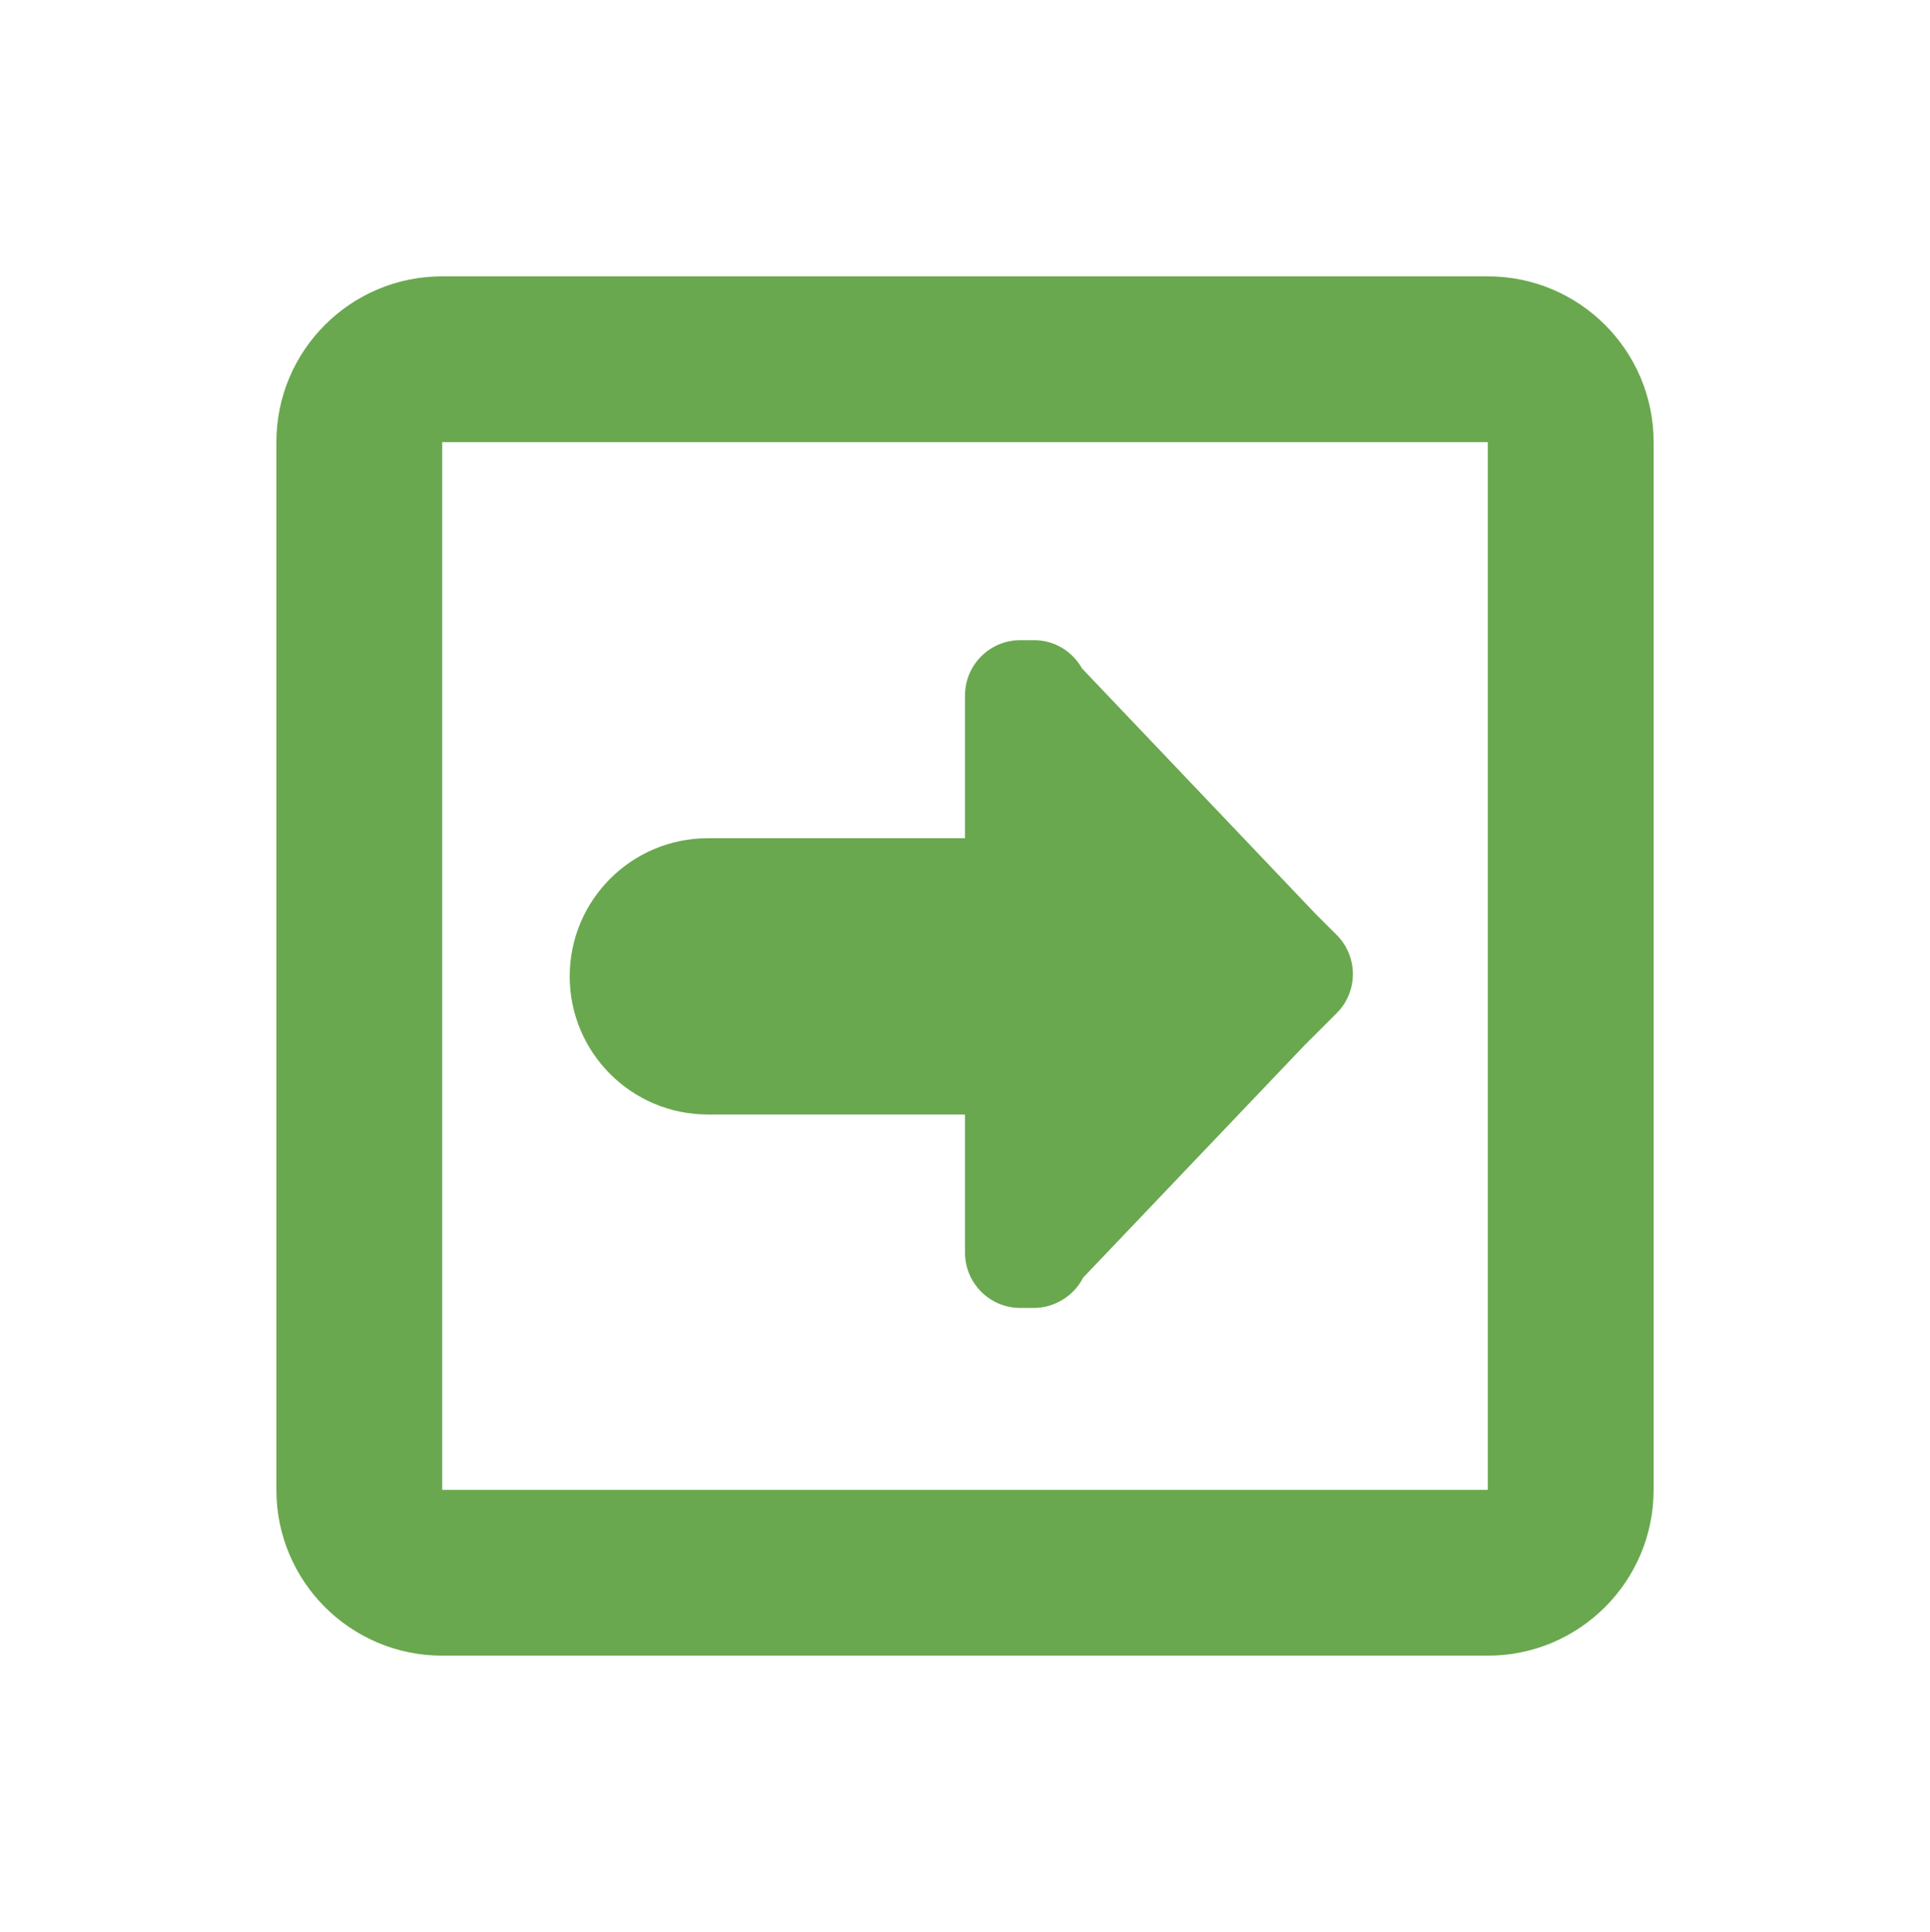
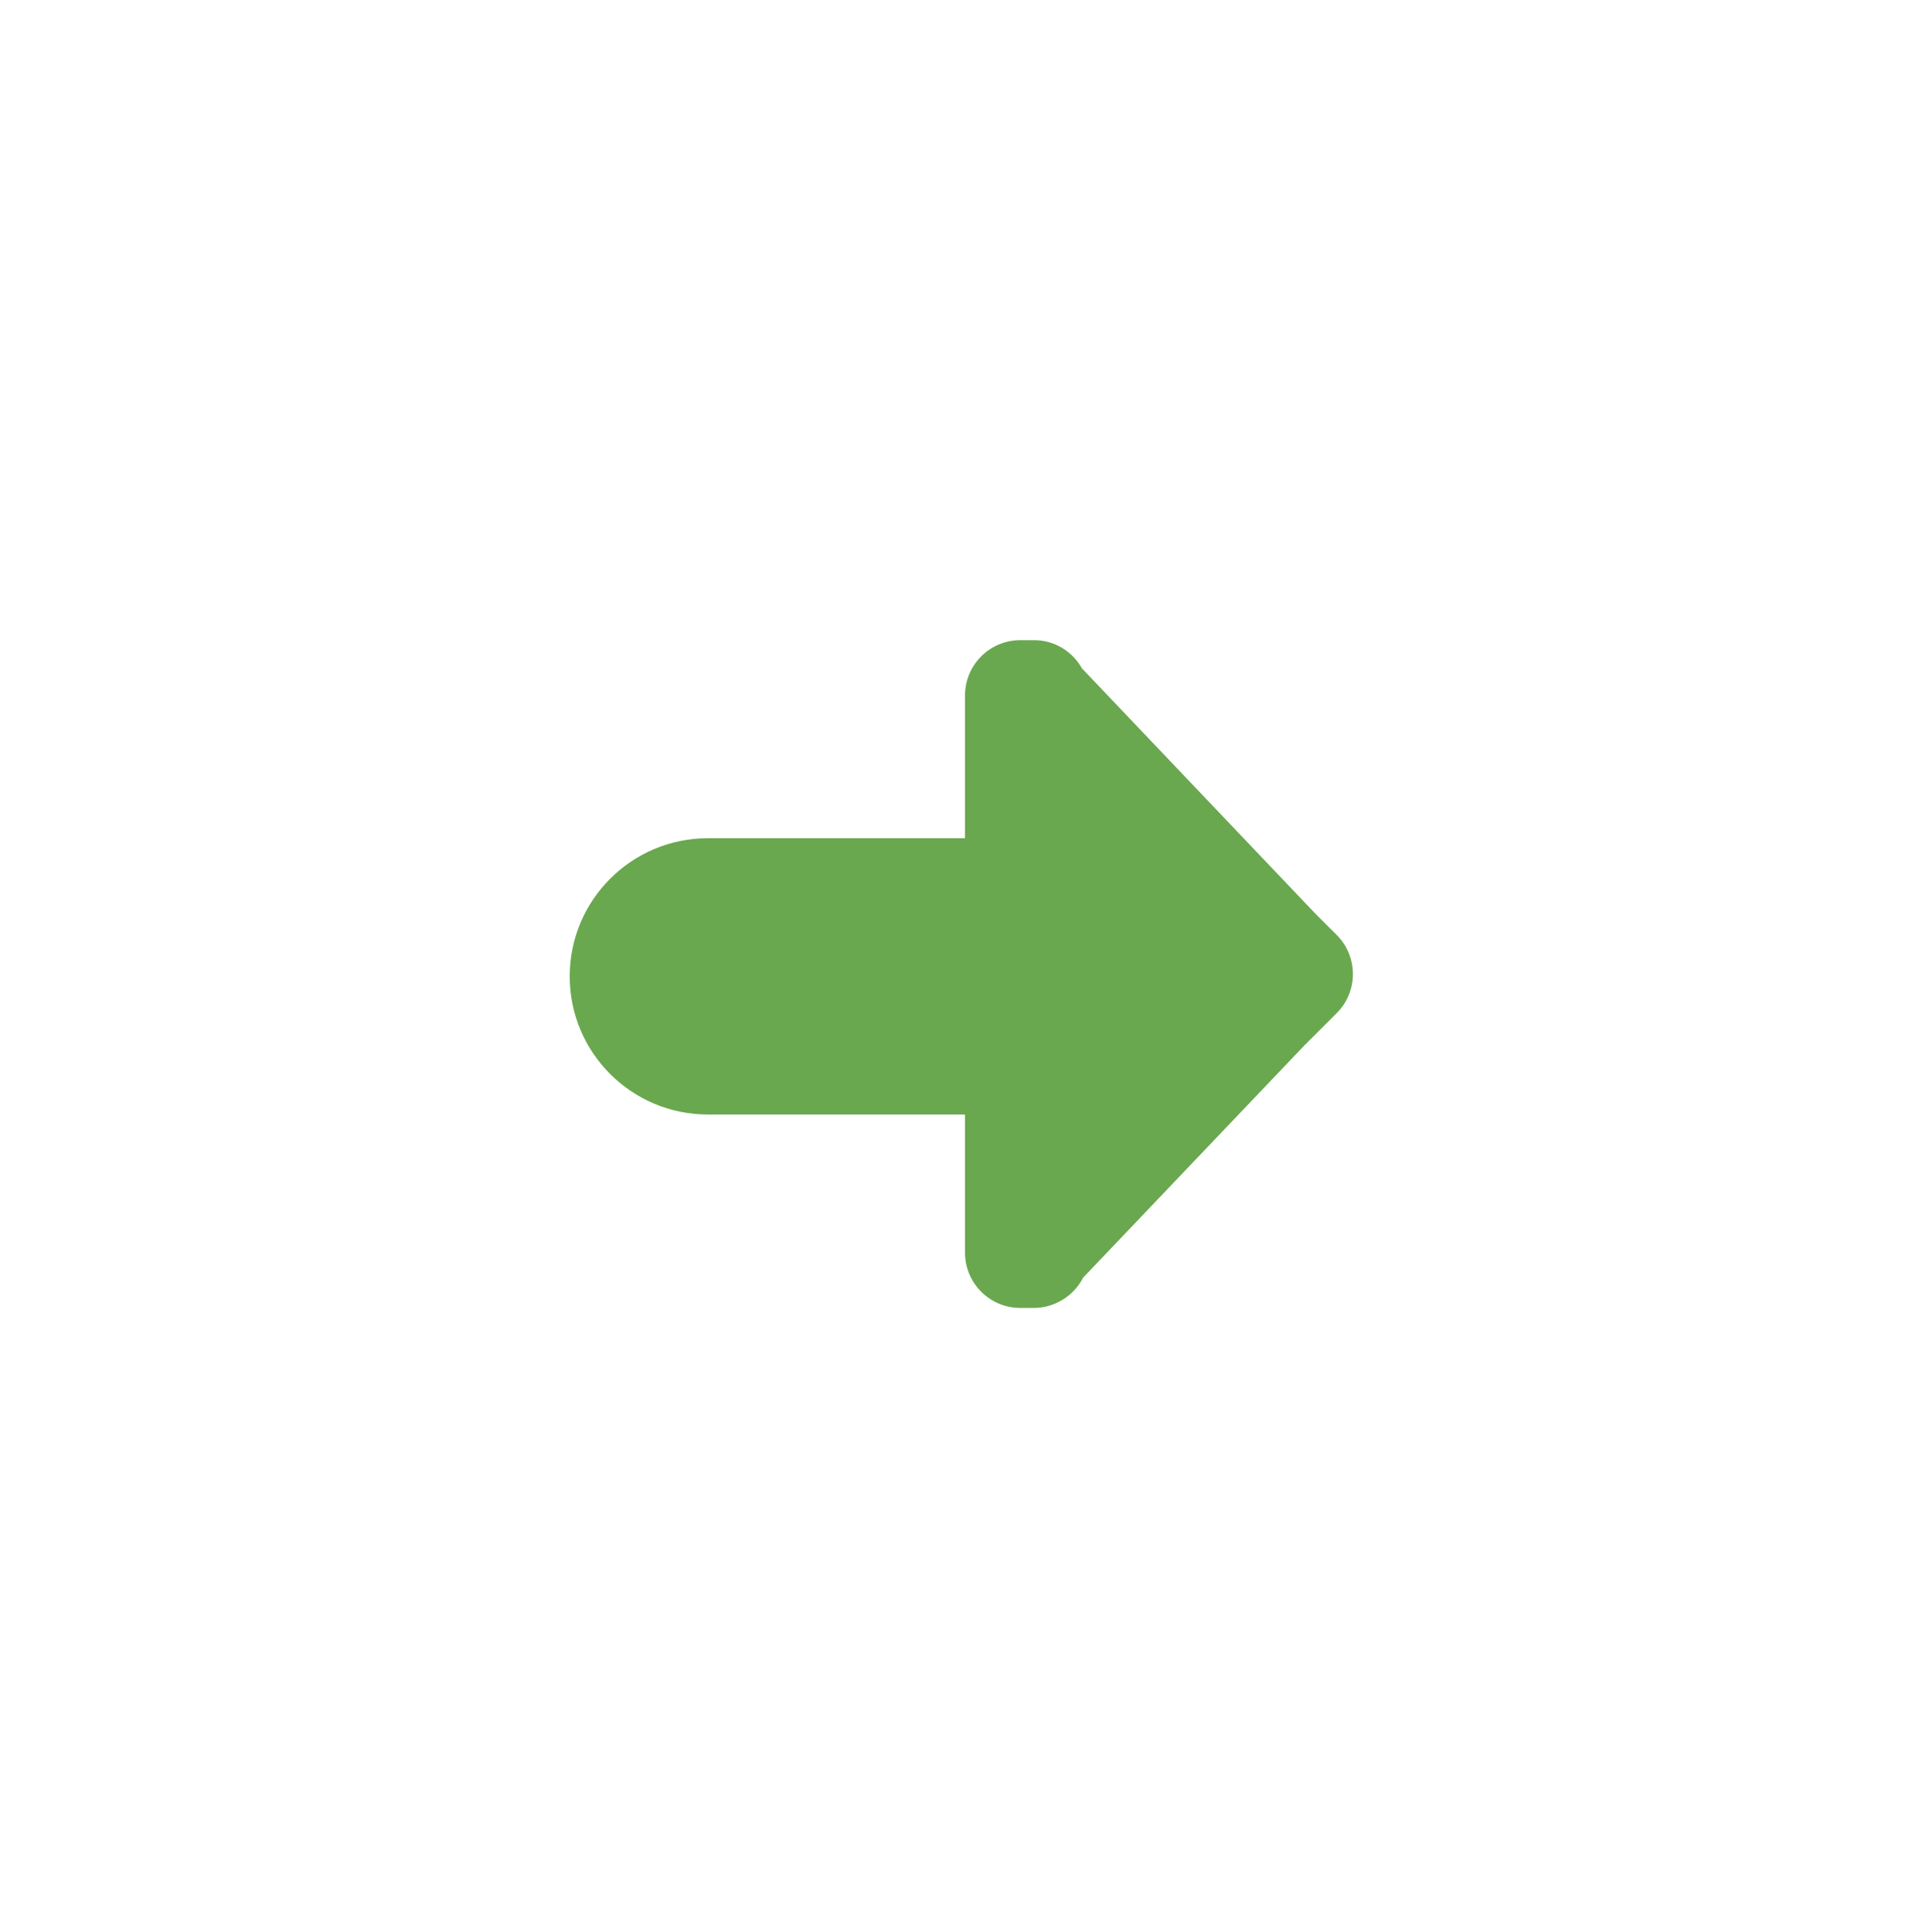
<svg xmlns="http://www.w3.org/2000/svg" version="1.1" id="Layer_1" x="0px" y="0px" width="69.833px" height="69.917px" viewBox="0 0 69.833 69.917" enable-background="new 0 0 69.833 69.917" xml:space="preserve">
  <g>
    <g>
-       <path fill="#6AA84F" d="M53.833,10H16c-3.314,0-6,2.686-6,6v37.917c0,3.313,2.686,6,6,6h37.833c3.313,0,6-2.687,6-6V16    C59.833,12.686,57.147,10,53.833,10z M53.833,53.917H16V16h37.833V53.917z" />
      <path fill="#6AA84F" d="M25.614,40.333h9.303v5c0,1.104,0.896,2,2,2h0.5c0.361,0,0.695-0.104,0.988-0.271    c0.337-0.193,0.61-0.479,0.787-0.826l7.995-8.393l1.179-1.179c0.78-0.781,0.78-2.048,0-2.829l-0.768-0.767v0l-8.446-8.877    c-0.343-0.608-0.987-1.024-1.735-1.024h-0.5c-1.104,0-2,0.896-2,2v5.167h-9.303c-2.761,0-5,2.239-5,5    C20.614,38.095,22.853,40.333,25.614,40.333z" />
    </g>
  </g>
</svg>